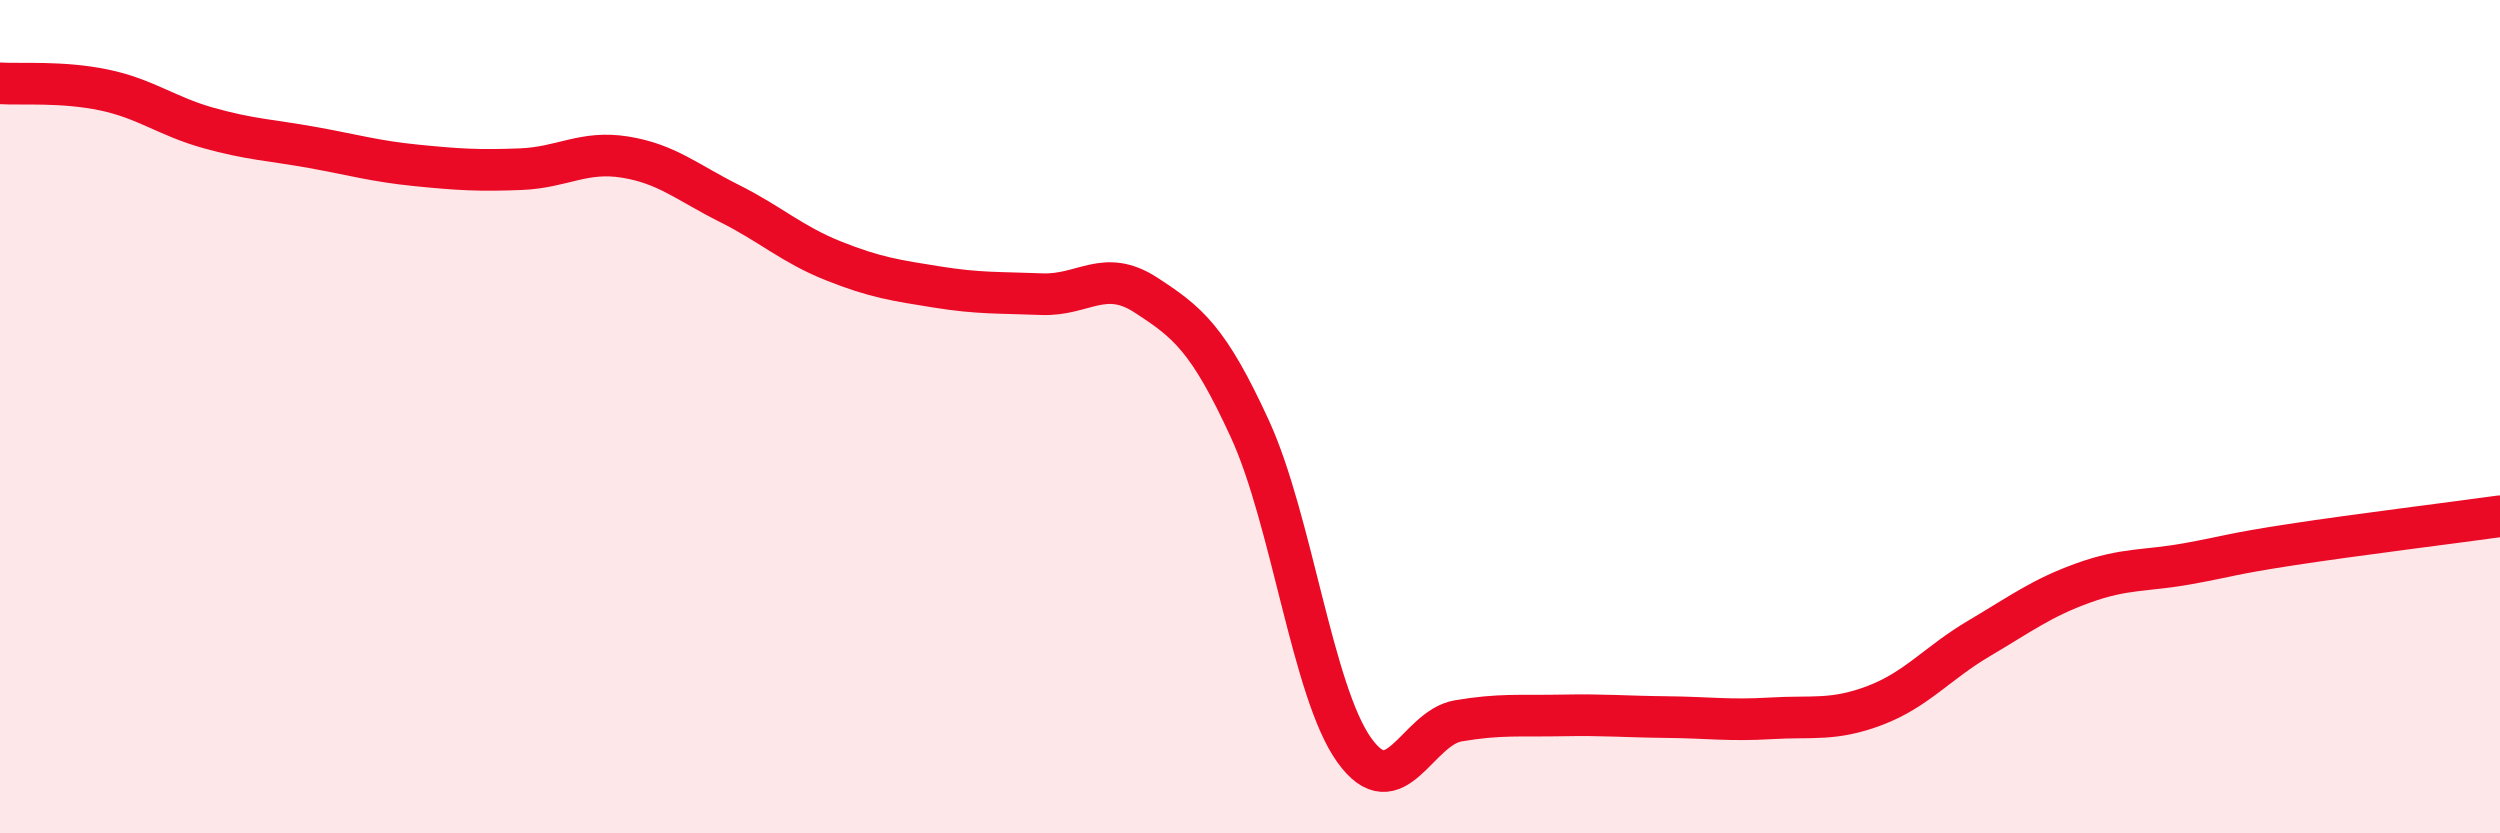
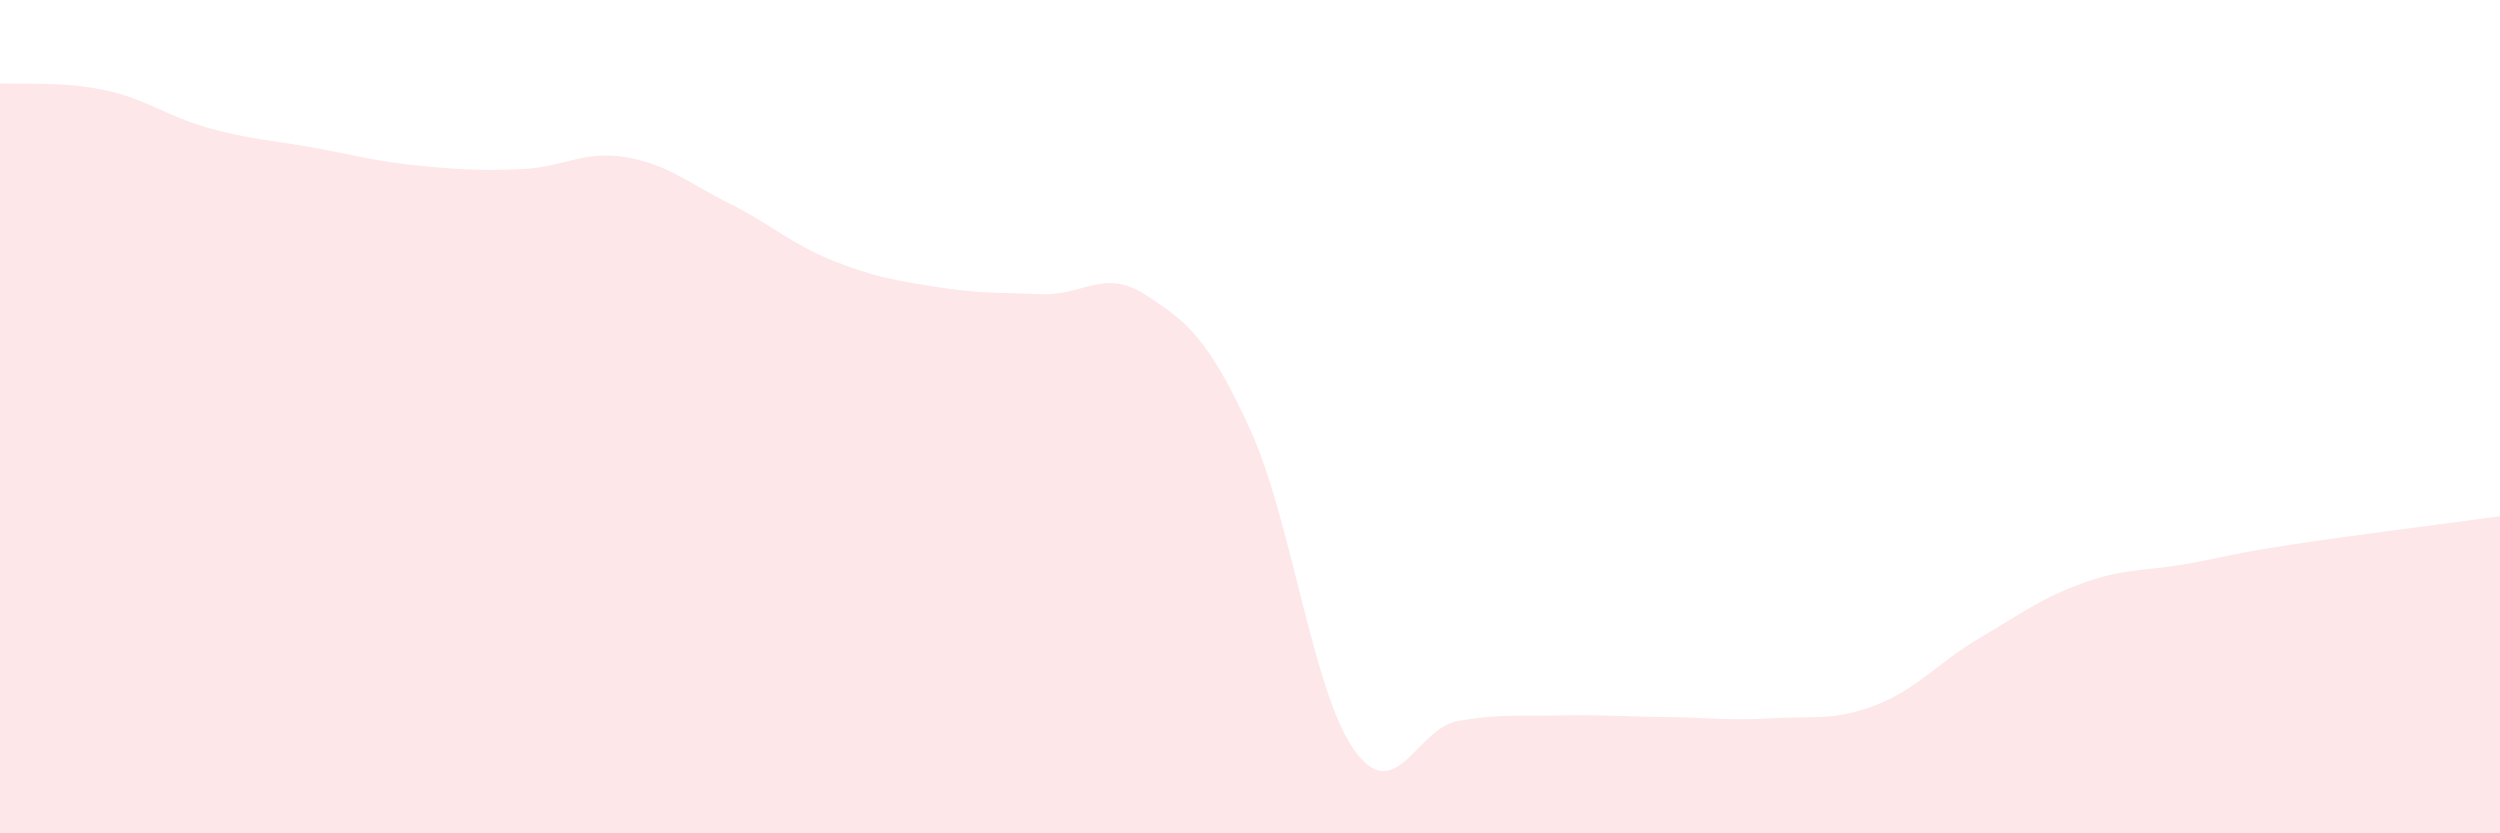
<svg xmlns="http://www.w3.org/2000/svg" width="60" height="20" viewBox="0 0 60 20">
  <path d="M 0,2 C 0.5,2.03 1.5,1.95 2.5,2.16 C 3.5,2.37 4,2.79 5,3.07 C 6,3.35 6.5,3.36 7.5,3.54 C 8.5,3.72 9,3.87 10,3.97 C 11,4.07 11.5,4.1 12.5,4.06 C 13.5,4.02 14,3.61 15,3.77 C 16,3.93 16.5,4.38 17.5,4.88 C 18.5,5.38 19,5.86 20,6.26 C 21,6.66 21.5,6.73 22.5,6.89 C 23.5,7.05 24,7.02 25,7.06 C 26,7.1 26.5,6.43 27.5,7.08 C 28.5,7.73 29,8.12 30,10.3 C 31,12.48 31.5,16.6 32.5,18 C 33.5,19.4 34,17.47 35,17.3 C 36,17.13 36.5,17.19 37.5,17.17 C 38.5,17.15 39,17.2 40,17.21 C 41,17.22 41.5,17.3 42.5,17.24 C 43.5,17.18 44,17.31 45,16.93 C 46,16.55 46.5,15.91 47.5,15.32 C 48.5,14.73 49,14.35 50,13.99 C 51,13.63 51.5,13.71 52.5,13.53 C 53.5,13.35 53.5,13.3 55,13.07 C 56.5,12.84 59,12.53 60,12.39L60 20L0 20Z" fill="#EB0A25" opacity="0.1" stroke-linecap="round" stroke-linejoin="round" />
-   <path d="M 0,2 C 0.5,2.03 1.5,1.95 2.5,2.16 C 3.5,2.37 4,2.79 5,3.07 C 6,3.35 6.5,3.36 7.5,3.54 C 8.5,3.72 9,3.87 10,3.97 C 11,4.07 11.5,4.1 12.5,4.06 C 13.5,4.02 14,3.61 15,3.77 C 16,3.93 16.5,4.38 17.5,4.88 C 18.5,5.38 19,5.86 20,6.26 C 21,6.66 21.5,6.73 22.5,6.89 C 23.5,7.05 24,7.02 25,7.06 C 26,7.1 26.5,6.43 27.5,7.08 C 28.5,7.73 29,8.12 30,10.3 C 31,12.48 31.5,16.6 32.5,18 C 33.5,19.4 34,17.47 35,17.3 C 36,17.13 36.5,17.19 37.5,17.17 C 38.5,17.15 39,17.2 40,17.21 C 41,17.22 41.5,17.3 42.5,17.24 C 43.5,17.18 44,17.31 45,16.93 C 46,16.55 46.5,15.91 47.5,15.32 C 48.5,14.73 49,14.35 50,13.99 C 51,13.63 51.5,13.71 52.5,13.53 C 53.5,13.35 53.5,13.3 55,13.07 C 56.5,12.84 59,12.53 60,12.39" stroke="#EB0A25" stroke-width="1" fill="none" stroke-linecap="round" stroke-linejoin="round" />
</svg>